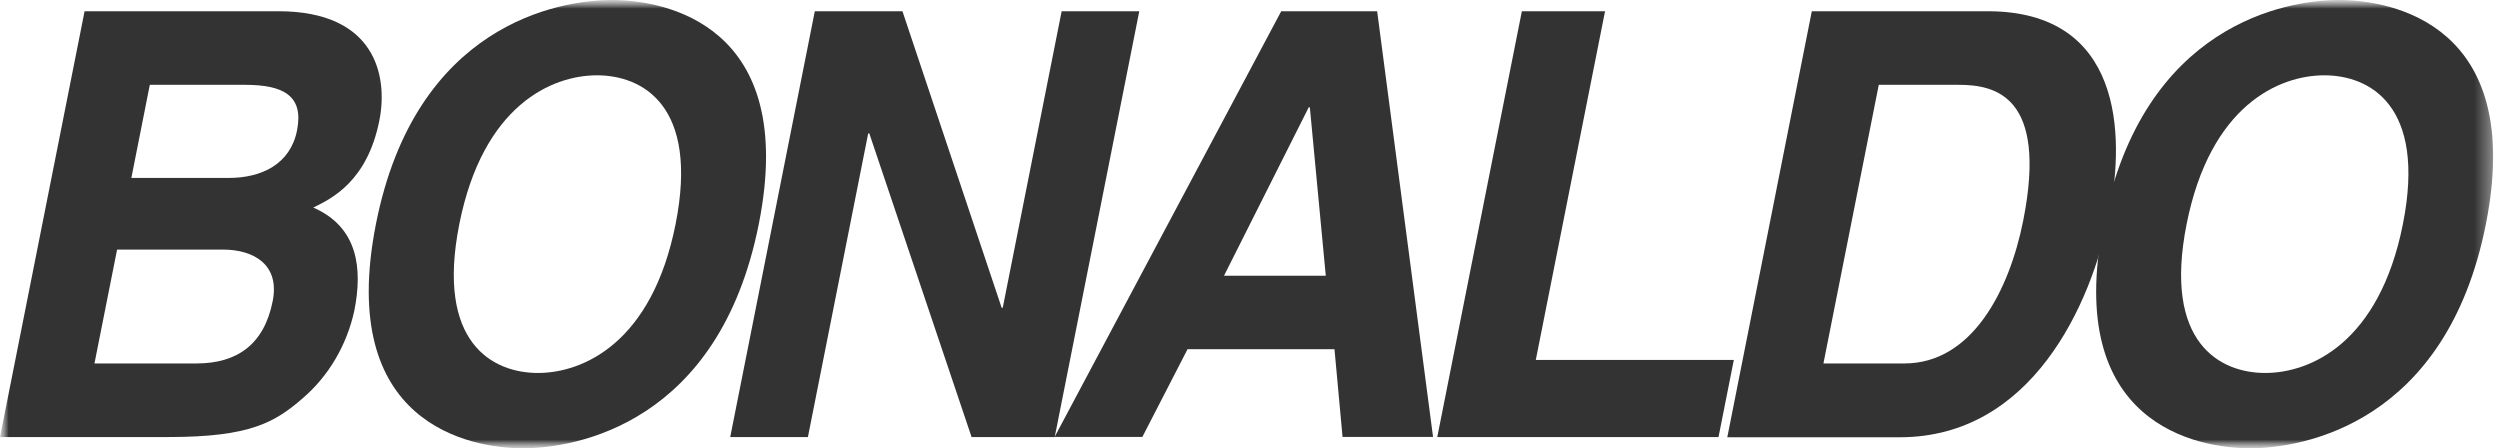
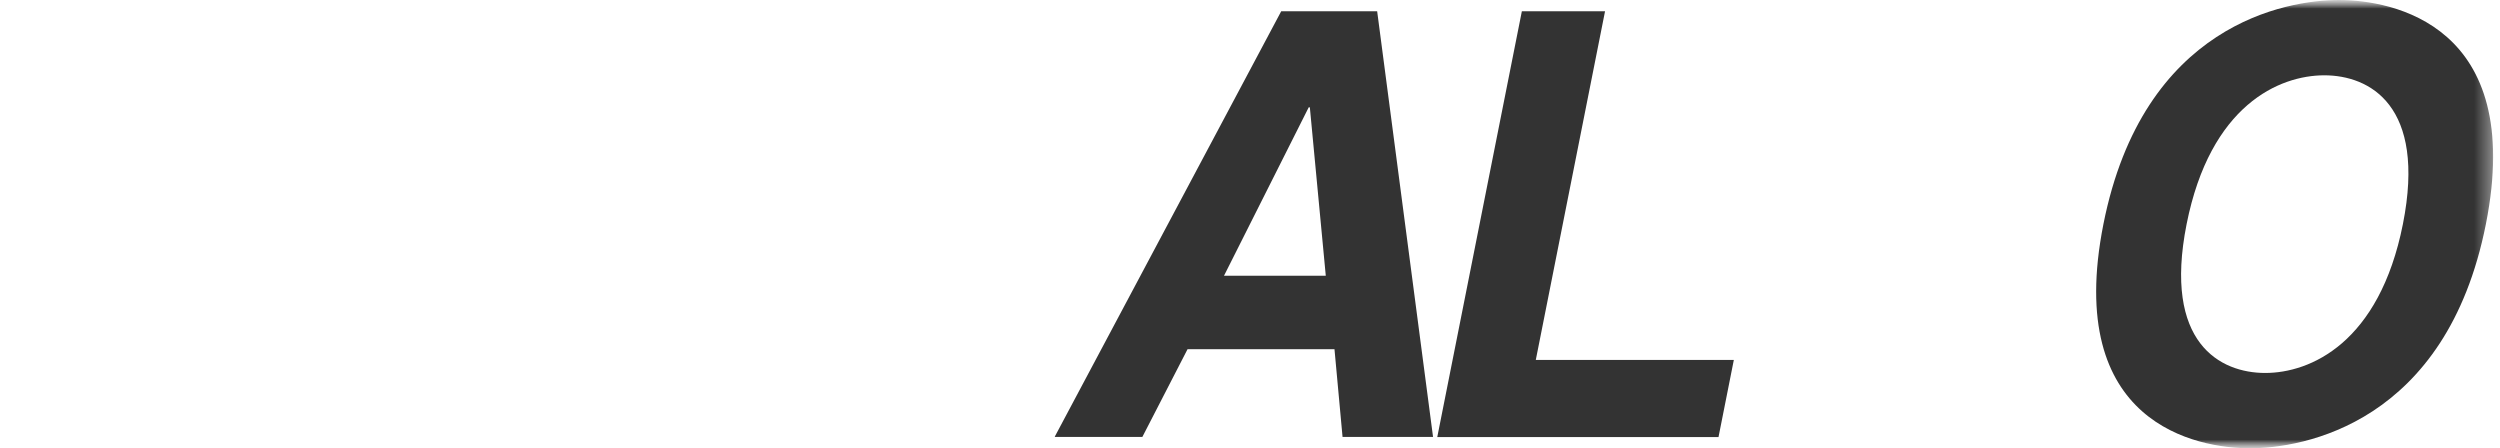
<svg xmlns="http://www.w3.org/2000/svg" width="145" height="26" viewBox="0 0 145 26" fill="none">
  <g clip-path="url(#clip0_47_44)">
    <mask id="mask0_47_44" style="mask-type:luminance" maskUnits="userSpaceOnUse" x="0" y="0" width="145" height="26">
      <path d="M145 0H0V26H145V0Z" fill="white" />
    </mask>
    <g mask="url(#mask0_47_44)">
      <mask id="mask1_47_44" style="mask-type:luminance" maskUnits="userSpaceOnUse" x="0" y="0" width="145" height="26">
        <path d="M144.617 0H0V26H144.617V0Z" fill="white" />
      </mask>
      <g mask="url(#mask1_47_44)">
-         <path d="M7.619 10.32H13.271C15.169 10.32 16.837 9.526 17.228 7.566C17.632 5.538 16.421 4.92 14.216 4.92H8.689L7.619 10.32ZM5.479 21.08H11.398C13.748 21.08 15.318 19.979 15.815 17.471C16.247 15.313 14.672 14.476 12.936 14.476H6.791L5.479 21.08ZM4.906 0.652H16.15C21.803 0.652 22.509 4.437 22.005 6.979C21.302 10.523 19.235 11.52 18.169 12.038C20.773 13.173 21.036 15.581 20.551 18.02C20.112 20.028 19.054 21.82 17.547 23.108C15.952 24.485 14.531 25.348 9.799 25.348H0L4.906 0.652Z" fill="#333333" />
-         <path d="M31.198 21.632C33.802 21.632 37.812 19.906 39.184 13C40.557 6.094 37.234 4.368 34.626 4.368C32.018 4.368 28.012 6.094 26.64 13C25.267 19.906 28.594 21.632 31.198 21.632ZM35.494 0C38.55 0 46.315 1.411 44.009 13C41.704 24.589 33.386 26 30.33 26C27.274 26 19.514 24.602 21.803 13C24.092 1.398 32.438 0 35.494 0Z" fill="#333333" />
-         <path d="M66.078 0.652L61.18 25.318L61.168 25.348H56.351L50.42 7.739H50.355L46.859 25.348H42.353L47.259 0.652H52.342L58.095 17.847H58.16L61.576 0.652H66.078Z" fill="#333333" />
        <path d="M79.875 0.652H74.311L61.181 25.318V25.344H66.256L68.877 20.255H77.4L77.868 25.344H83.117L79.875 0.652ZM70.993 15.991L75.906 6.224H75.971L76.895 15.991H70.993Z" fill="#333333" />
        <path d="M100.562 20.877L99.674 25.348H83.362L88.268 0.652H93.093L89.076 20.877H100.562Z" fill="#333333" />
-         <path d="M105.759 21.08H110.455C114.379 21.08 116.539 16.85 117.347 12.793C118.792 5.503 115.659 4.92 113.604 4.92H108.969L105.759 21.08ZM105.085 0.652H115.284C123.068 0.652 123.27 7.739 122.342 12.413C121.292 17.713 117.811 25.361 110.188 25.361H100.183L105.085 0.652Z" fill="#333333" />
        <path d="M131.382 21.632C133.986 21.632 137.995 19.906 139.368 13C140.741 6.094 137.418 4.368 134.81 4.368C132.201 4.368 128.196 6.094 126.823 13C125.451 19.906 128.778 21.632 131.382 21.632ZM135.661 0C138.718 0 146.482 1.411 144.181 13C141.879 24.589 133.554 26 130.498 26C127.441 26 119.697 24.602 121.998 13C124.3 1.398 132.621 0 135.661 0Z" fill="#333333" />
      </g>
    </g>
  </g>
  <defs>
    <clipPath id="clip0_47_44">
      <rect width="145" height="26" fill="white" />
    </clipPath>
  </defs>
</svg>